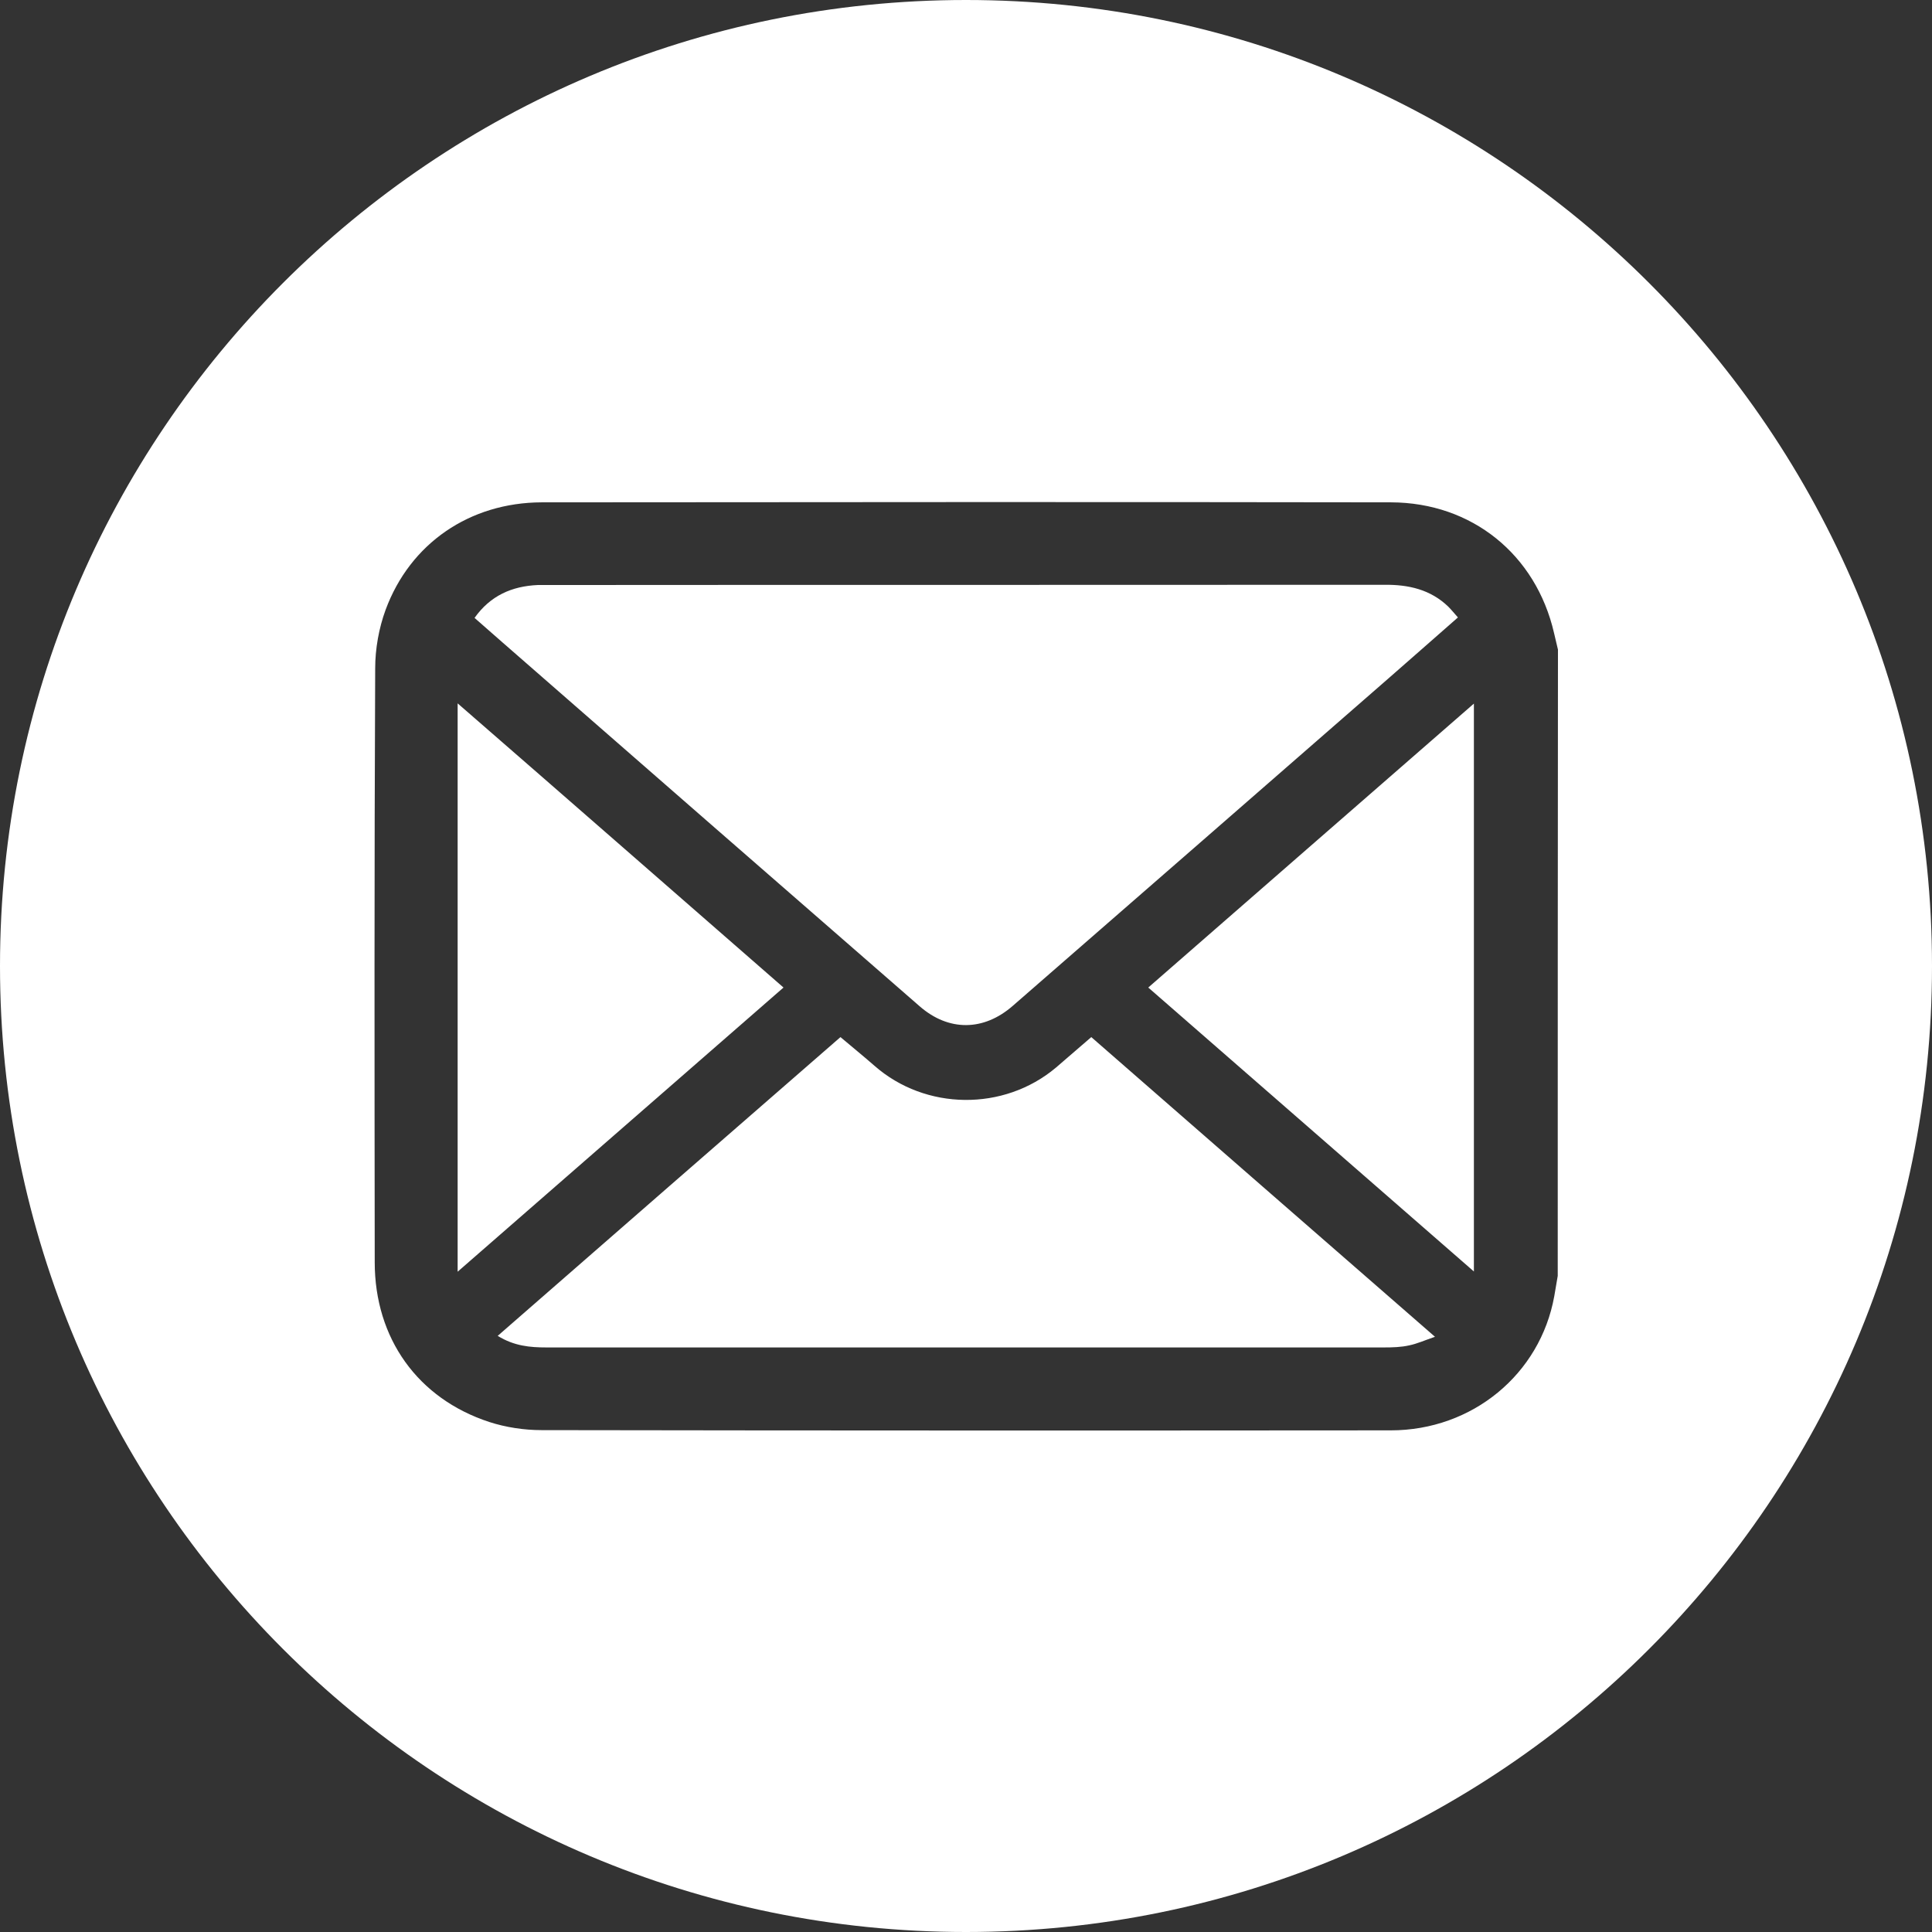
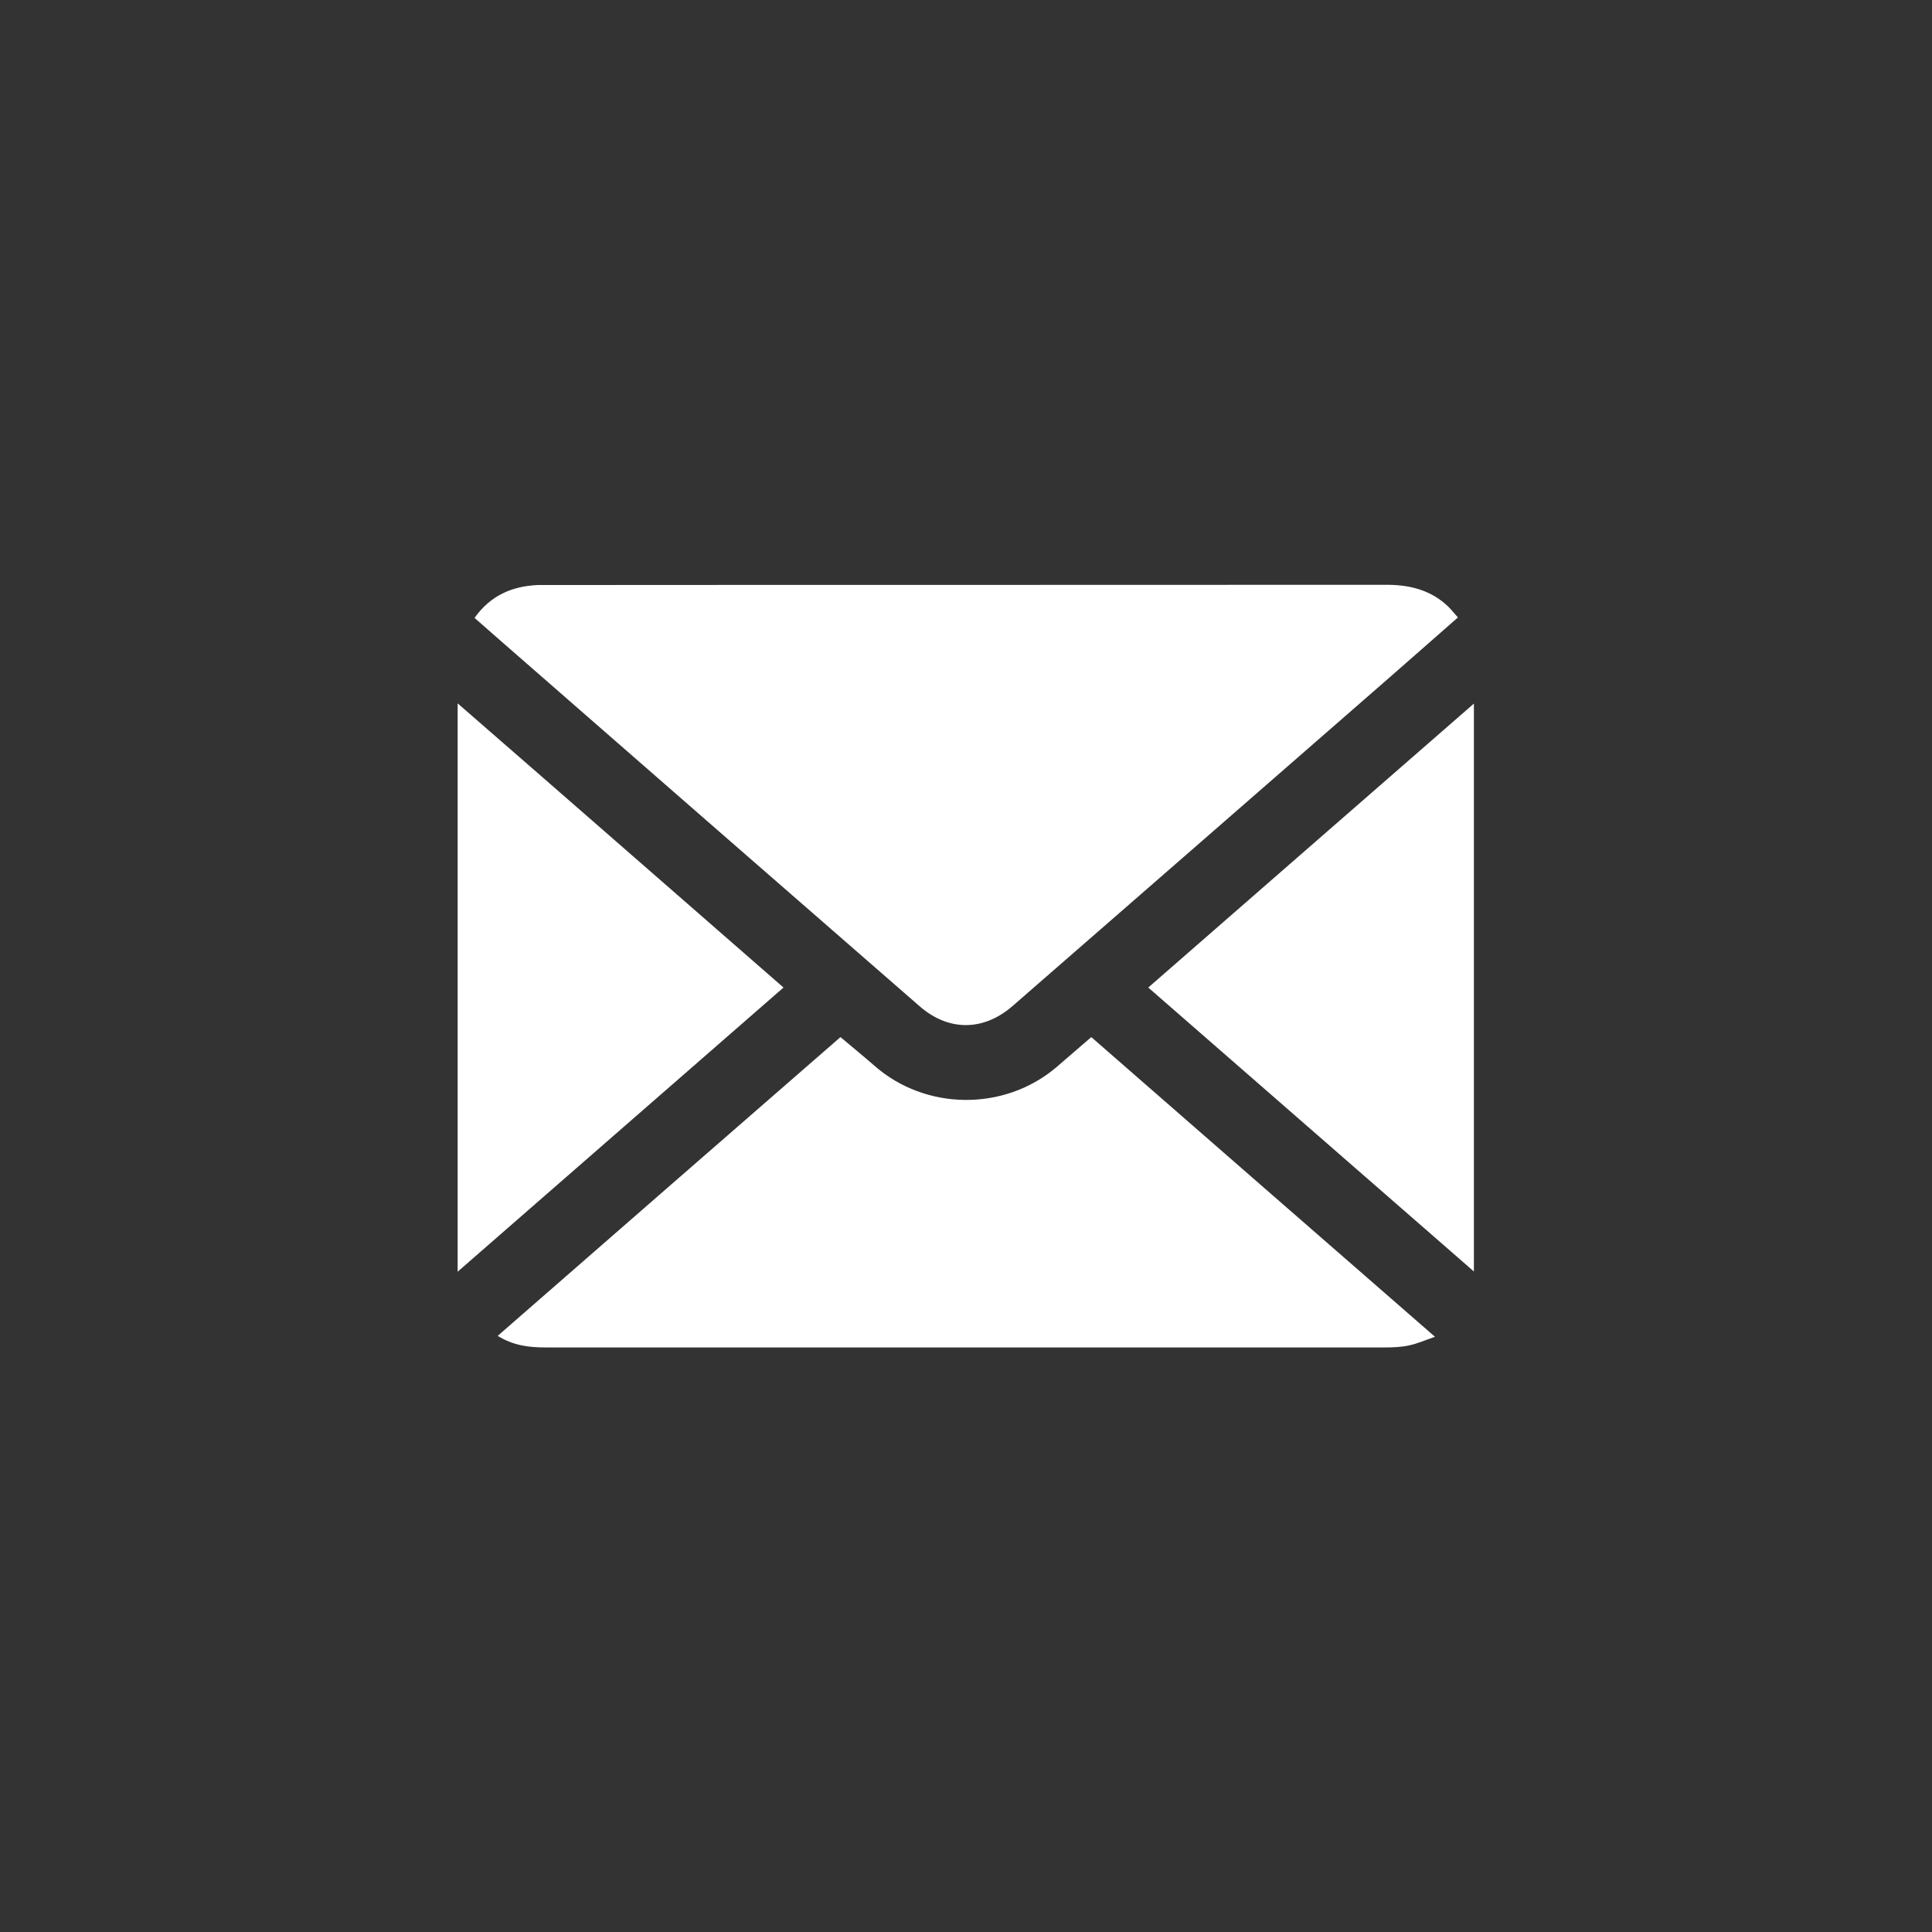
<svg xmlns="http://www.w3.org/2000/svg" version="1.1" id="レイヤー_1" x="0px" y="0px" viewBox="0 0 834.2 834.2" style="enable-background:new 0 0 834.2 834.2;" xml:space="preserve">
  <rect x="0" y="0" width="834.2" height="834.2" fill="#333333" stroke="none" />
  <style type="text/css">
	.st0{fill:#FFFFFF;}
</style>
  <g>
    <path class="st0" d="M455.9,461c-22.5,18.9-56.3,18.5-78.3-0.8c-4.7-4.1-9.6-8.1-14.7-12.4c-49.3,42.9-98.4,85.7-148,129   c7.1,4.4,14,5,21,5c120.6,0,241.2,0,361.7,0c3.6,0,7.4-0.1,10.9-0.9c3.4-0.7,6.7-2.2,11.1-3.7c-50.1-43.7-99.2-86.4-148.4-129.4   C465.9,452.4,460.9,456.7,455.9,461z" />
    <path class="st0" d="M197.6,303.7c0,82.3,0,163.2,0,245.4c47.4-41.3,93.8-81.8,140.7-122.7C291.5,385.6,245,344.9,197.6,303.7z" />
-     <path class="st0" d="M397.1,434.5c12.5,10.9,27.6,10.8,40.2-0.2c54-47,108-94.1,162-141.2c10-8.7,19.9-17.5,30.2-26.5   c-1.6-1.8-2.8-3.3-4.2-4.7c-7.7-7.4-17.2-9.5-27.5-9.4c-120.5,0.1-241.1,0-361.6,0.1c-1.3,0-2.7,0-4,0   c-11.2,0.5-20.5,4.6-27.3,14.2c4.2,3.7,8.2,7.2,12.2,10.7C277,329.8,337,382.2,397.1,434.5z" />
-     <path class="st0" d="M417.1,0C186.8,0,0,186.8,0,417.1s186.8,417.1,417.1,417.1c230.4,0,417.1-186.8,417.1-417.1S647.5,0,417.1,0z    M672.6,550.9c-0.5,2.9-1,5.9-1.5,8.8c-6.1,33.7-35.4,57.9-70.6,57.9c-122.2,0.1-244.5,0.1-366.7-0.1c-7.5,0-15.4-1.2-22.5-3.5   c-30.9-10.1-49.5-36.1-49.5-69c-0.1-85.5-0.2-171,0.2-256.4c0-8.5,1.6-17.4,4.5-25.3c10.6-28.7,36.3-46.3,67.4-46.4   c122.2-0.1,244.5-0.2,366.7,0c35,0.1,62.6,22.6,70.4,56.4c0.6,2.4,1.1,4.8,1.7,7.2C672.6,370.6,672.6,460.7,672.6,550.9z" />
+     <path class="st0" d="M397.1,434.5c12.5,10.9,27.6,10.8,40.2-0.2c54-47,108-94.1,162-141.2c10-8.7,19.9-17.5,30.2-26.5   c-1.6-1.8-2.8-3.3-4.2-4.7c-7.7-7.4-17.2-9.5-27.5-9.4c-120.5,0.1-241.1,0-361.6,0.1c-1.3,0-2.7,0-4,0   c-11.2,0.5-20.5,4.6-27.3,14.2c4.2,3.7,8.2,7.2,12.2,10.7C277,329.8,337,382.2,397.1,434.5" />
    <path class="st0" d="M636.4,549c0-82.1,0-163.1,0-245.2c-47.2,41.2-93.8,81.7-140.6,122.6C542.7,467.3,589.2,507.8,636.4,549z" />
  </g>
</svg>